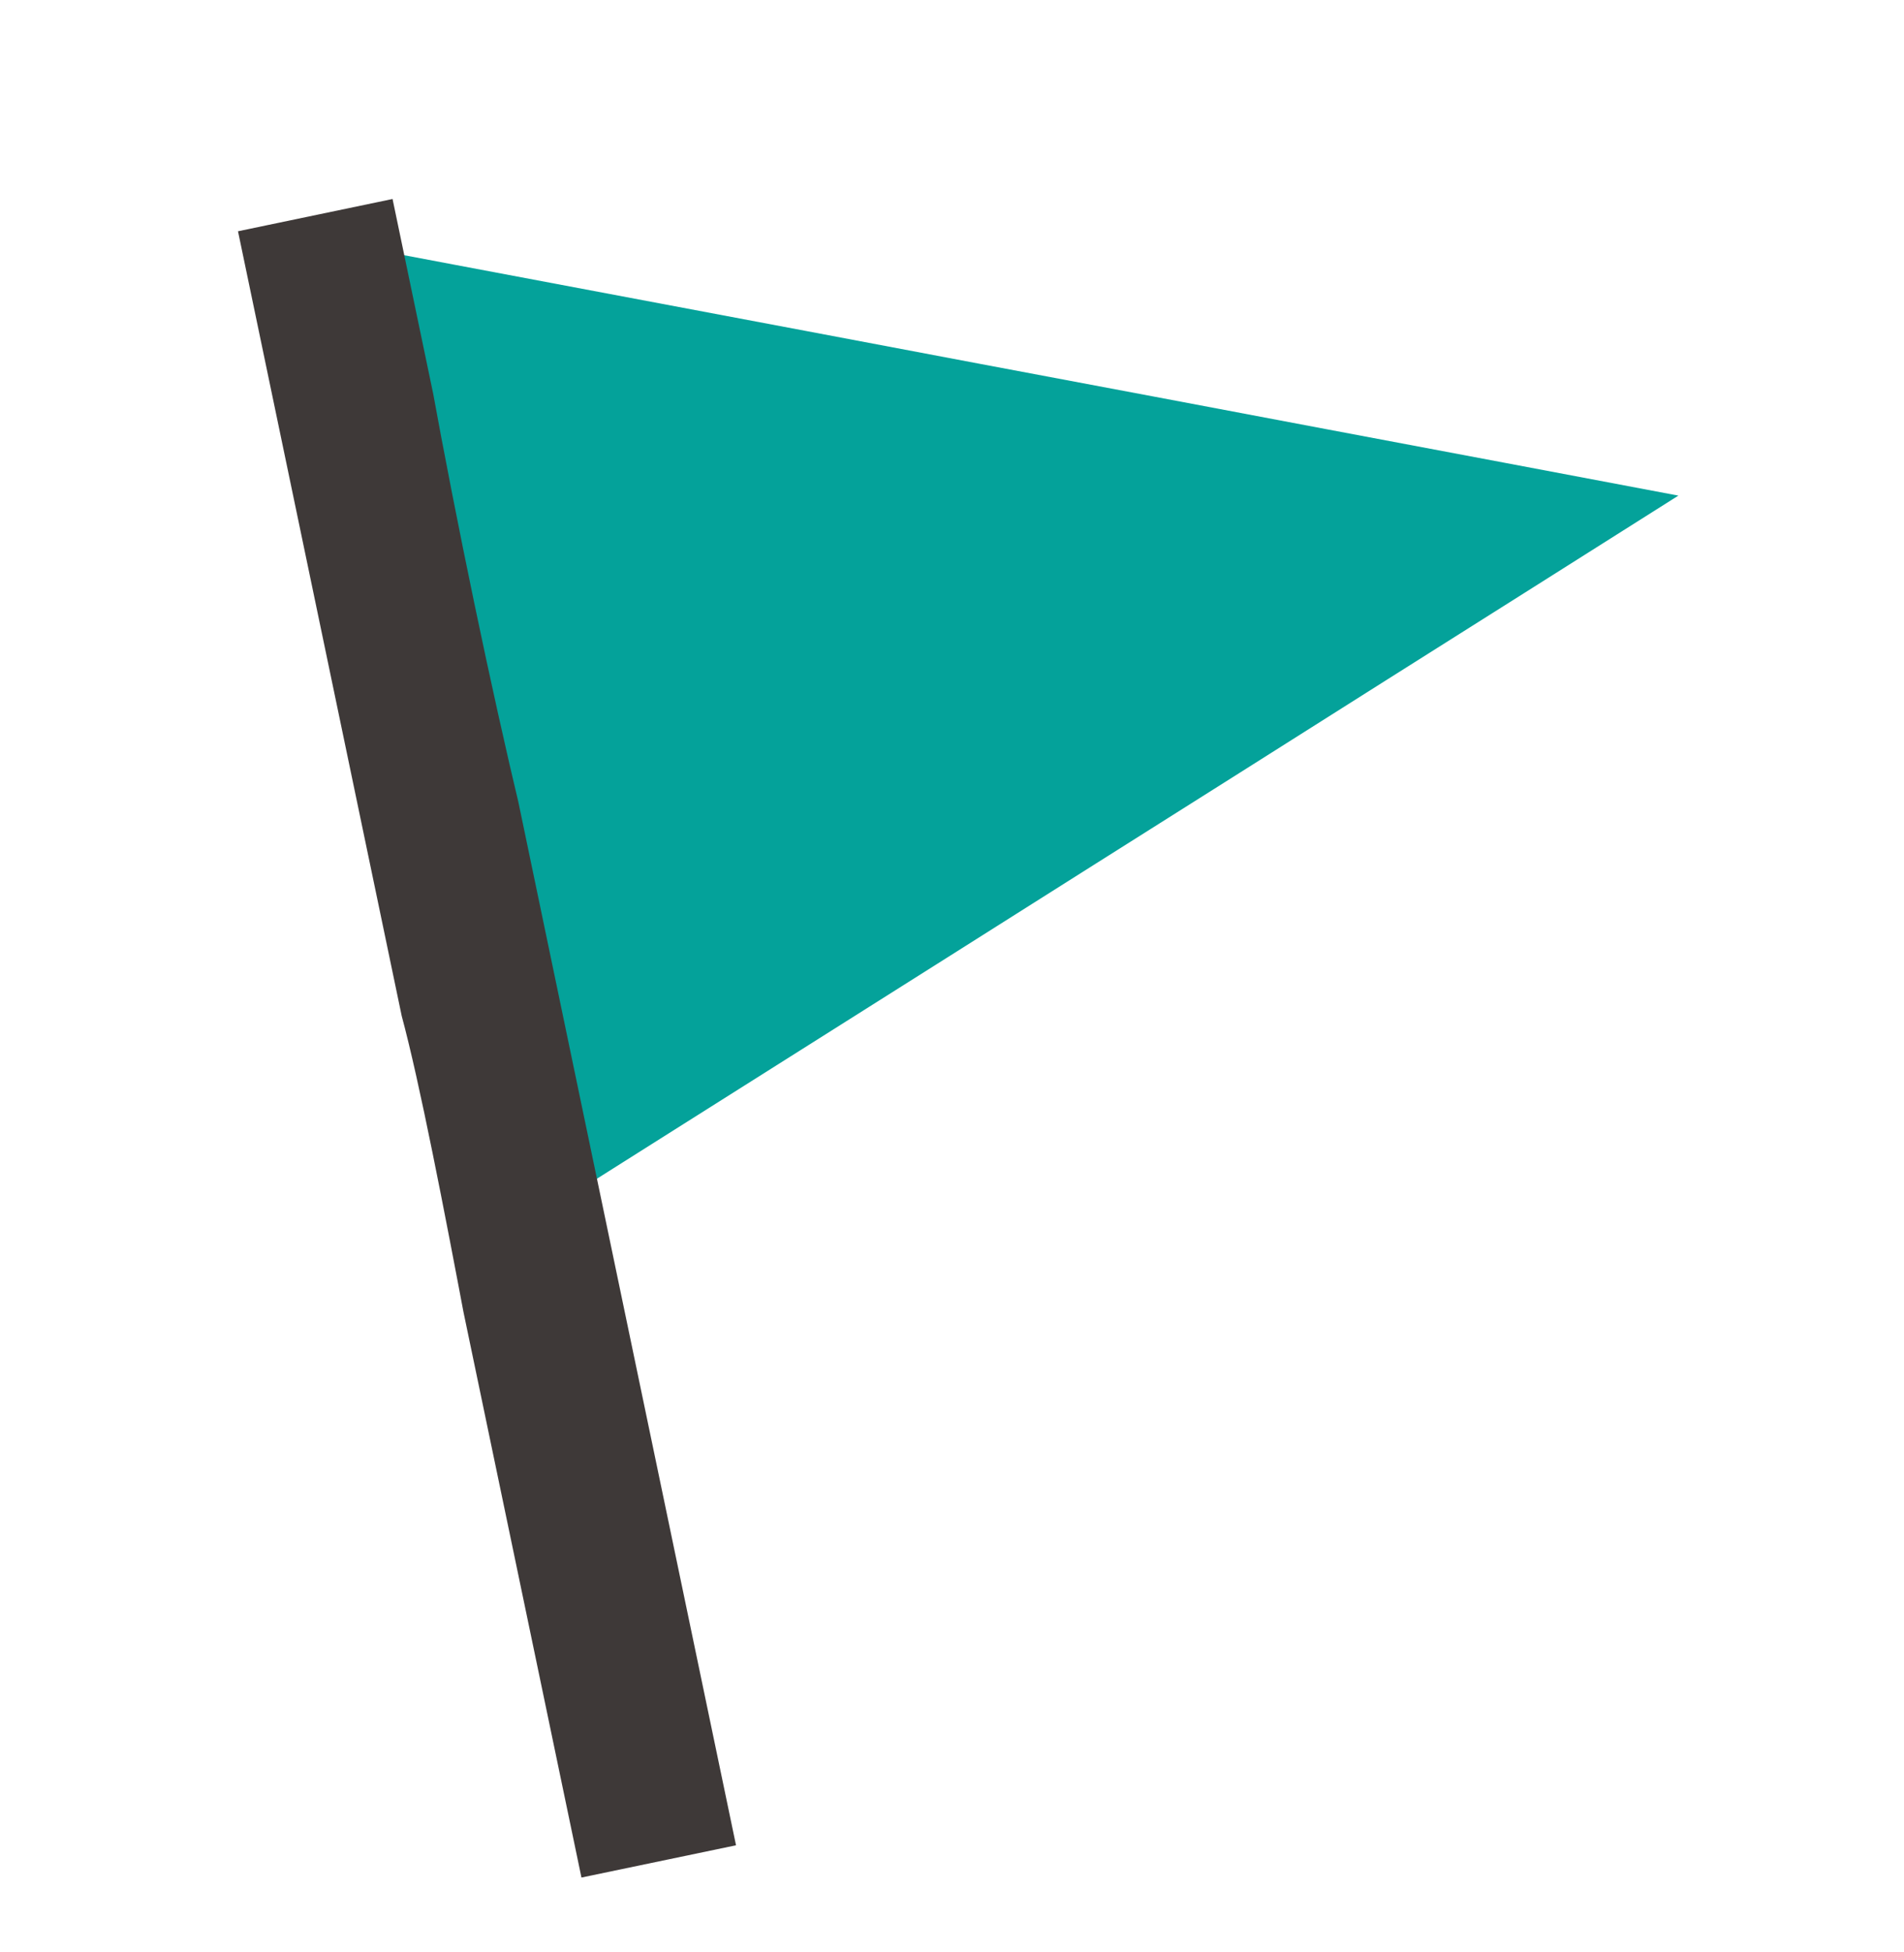
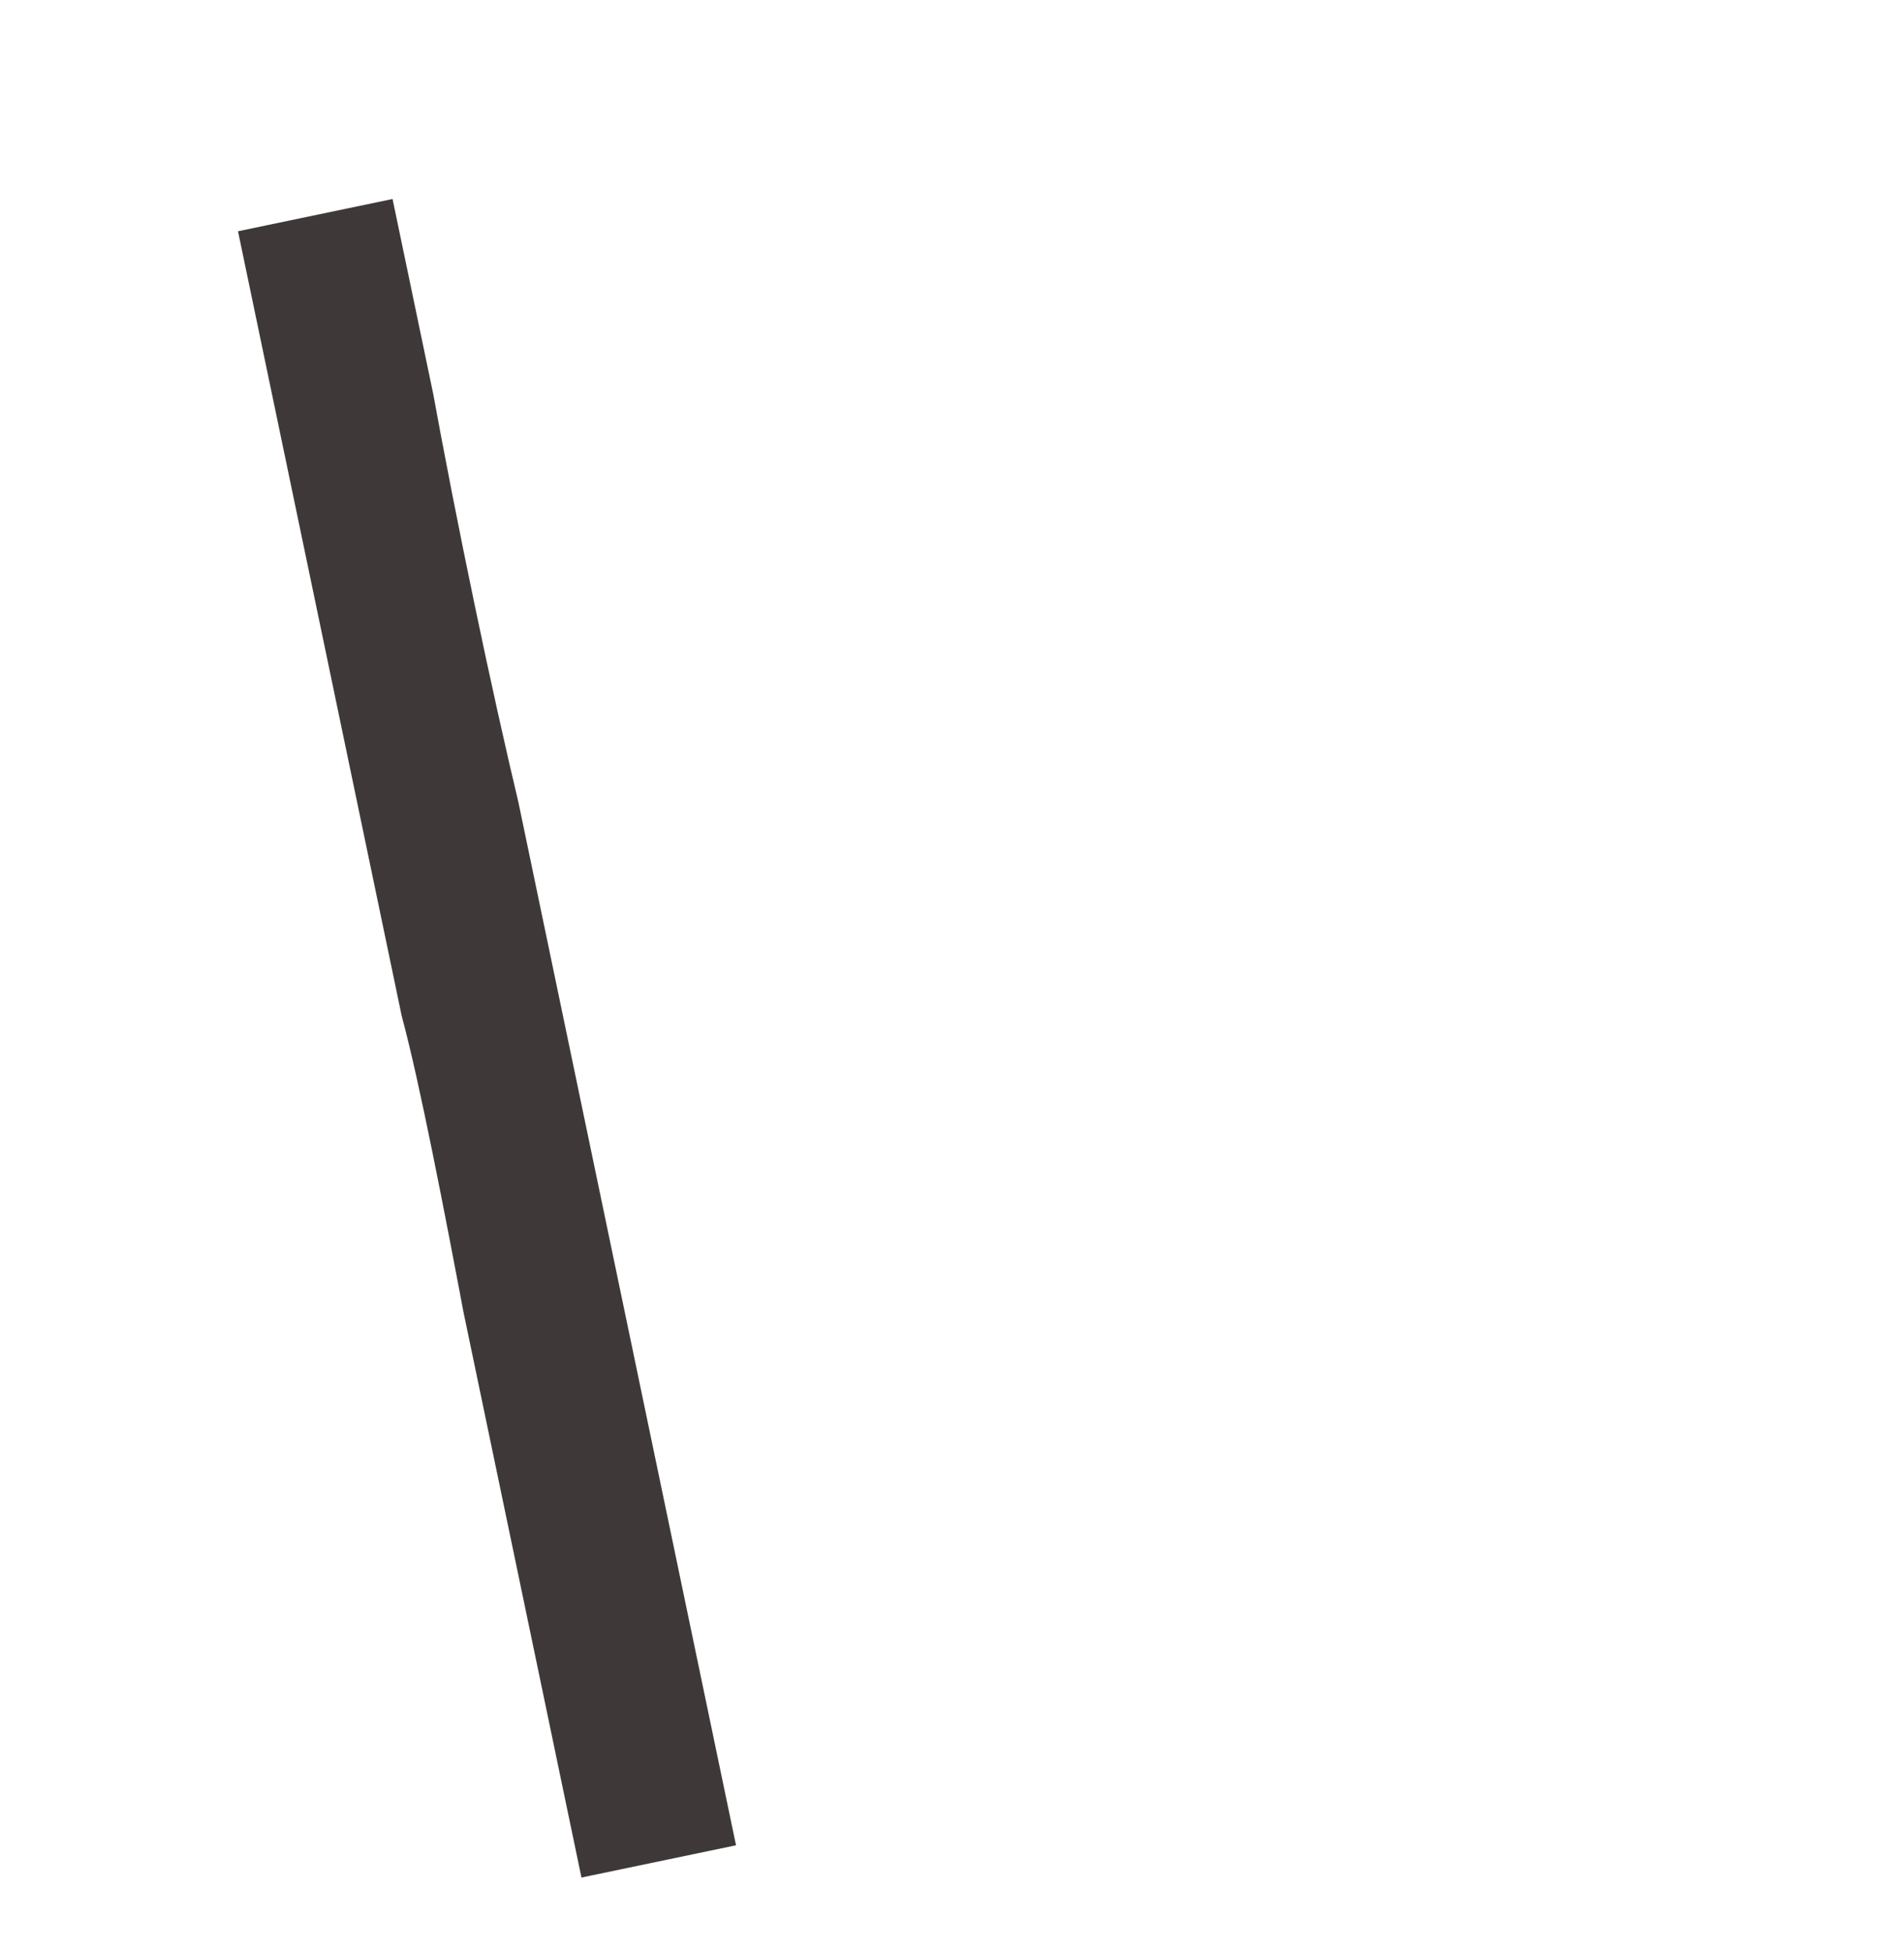
<svg xmlns="http://www.w3.org/2000/svg" width="40" height="41" viewBox="0 0 40 41" fill="none">
-   <path d="M5.896 4.869L10.661 25.94L13.733 24L19.889 20.115L22.961 18.174L26.039 16.232L29.11 14.291L32.188 12.349L35.26 10.408L31.592 9.715L27.919 9.023L24.251 8.33L20.578 7.639L16.91 6.946L9.563 5.562L5.896 4.869Z" fill="#04A29A" />
  <g clip-path="url(#clip0_351_1426)">
    <path d="M16.778 2.399L13.906 2.998C13.906 2.998 14.126 4.022 14.479 5.705C14.833 7.388 15.322 9.73 15.862 12.367C16.239 14.212 16.831 17.635 17.459 20.937C18.088 24.239 18.75 27.42 19.267 28.783C19.786 30.145 20.374 32.521 20.833 34.557C21.293 36.593 21.622 38.288 21.622 38.288L24.263 37.737C24.263 37.737 24.075 36.784 23.795 35.482C23.517 34.181 23.144 32.531 22.776 31.138C22.407 29.745 21.835 26.63 21.23 23.448C20.624 20.267 19.985 17.019 19.483 15.36C18.981 13.7 18.327 10.566 17.788 7.793C17.247 5.021 16.822 2.61 16.778 2.399ZM-11.392 8.278L-14.264 8.877C-14.264 8.877 -14.045 9.901 -13.691 11.584C-13.337 13.267 -12.848 15.609 -12.308 18.246C-11.931 20.091 -11.339 23.514 -10.711 26.816C-10.082 30.118 -9.42 33.3 -8.903 34.662C-8.384 36.024 -7.796 38.4 -7.337 40.436C-6.877 42.472 -6.548 44.167 -6.548 44.167L-3.907 43.616C-3.907 43.616 -4.095 42.663 -4.375 41.362C-4.655 40.06 -5.026 38.41 -5.394 37.017C-5.763 35.624 -6.335 32.509 -6.941 29.328C-7.546 26.146 -8.185 22.898 -8.687 21.239C-9.189 19.579 -9.843 16.445 -10.384 13.673C-10.923 10.9 -11.348 8.489 -11.392 8.278ZM-1.867 6.29L-5.597 7.069L1.509 41.114L5.215 40.341C5.215 40.341 4.885 38.729 4.527 36.986C4.168 35.243 3.784 33.369 3.674 32.843C3.565 32.317 3.355 31.127 2.962 29.151C2.569 27.175 1.992 24.415 1.15 20.75C0.307 17.085 -0.422 13.773 -0.954 11.226C-1.485 8.68 -1.819 6.897 -1.867 6.29ZM8.424 4.142C8.71 6.278 9.32 9.58 9.968 12.685C10.616 15.791 11.302 18.7 11.743 20.048C12.184 21.396 12.483 23.014 12.754 24.604C13.026 26.193 13.272 27.754 13.609 28.986C13.946 30.219 14.438 32.654 14.847 34.781C15.255 36.908 15.578 38.727 15.578 38.727L12.126 39.447L10.782 33.006C10.439 31.363 9.94 28.586 9.45 26.048C8.96 23.509 8.48 21.209 8.176 20.518C7.872 19.827 7.388 17.699 6.983 15.657C6.576 13.616 6.247 11.661 6.255 11.317C6.263 10.972 5.883 9.371 5.501 7.856C5.12 6.341 4.735 4.912 4.735 4.912L8.424 4.142Z" fill="#3E3938" />
  </g>
  <defs>
    <clipPath id="clip0_351_1426">
      <rect width="36.116" height="3.317" fill="white" transform="translate(8.247 4.179) rotate(78.211)" />
    </clipPath>
  </defs>
</svg>